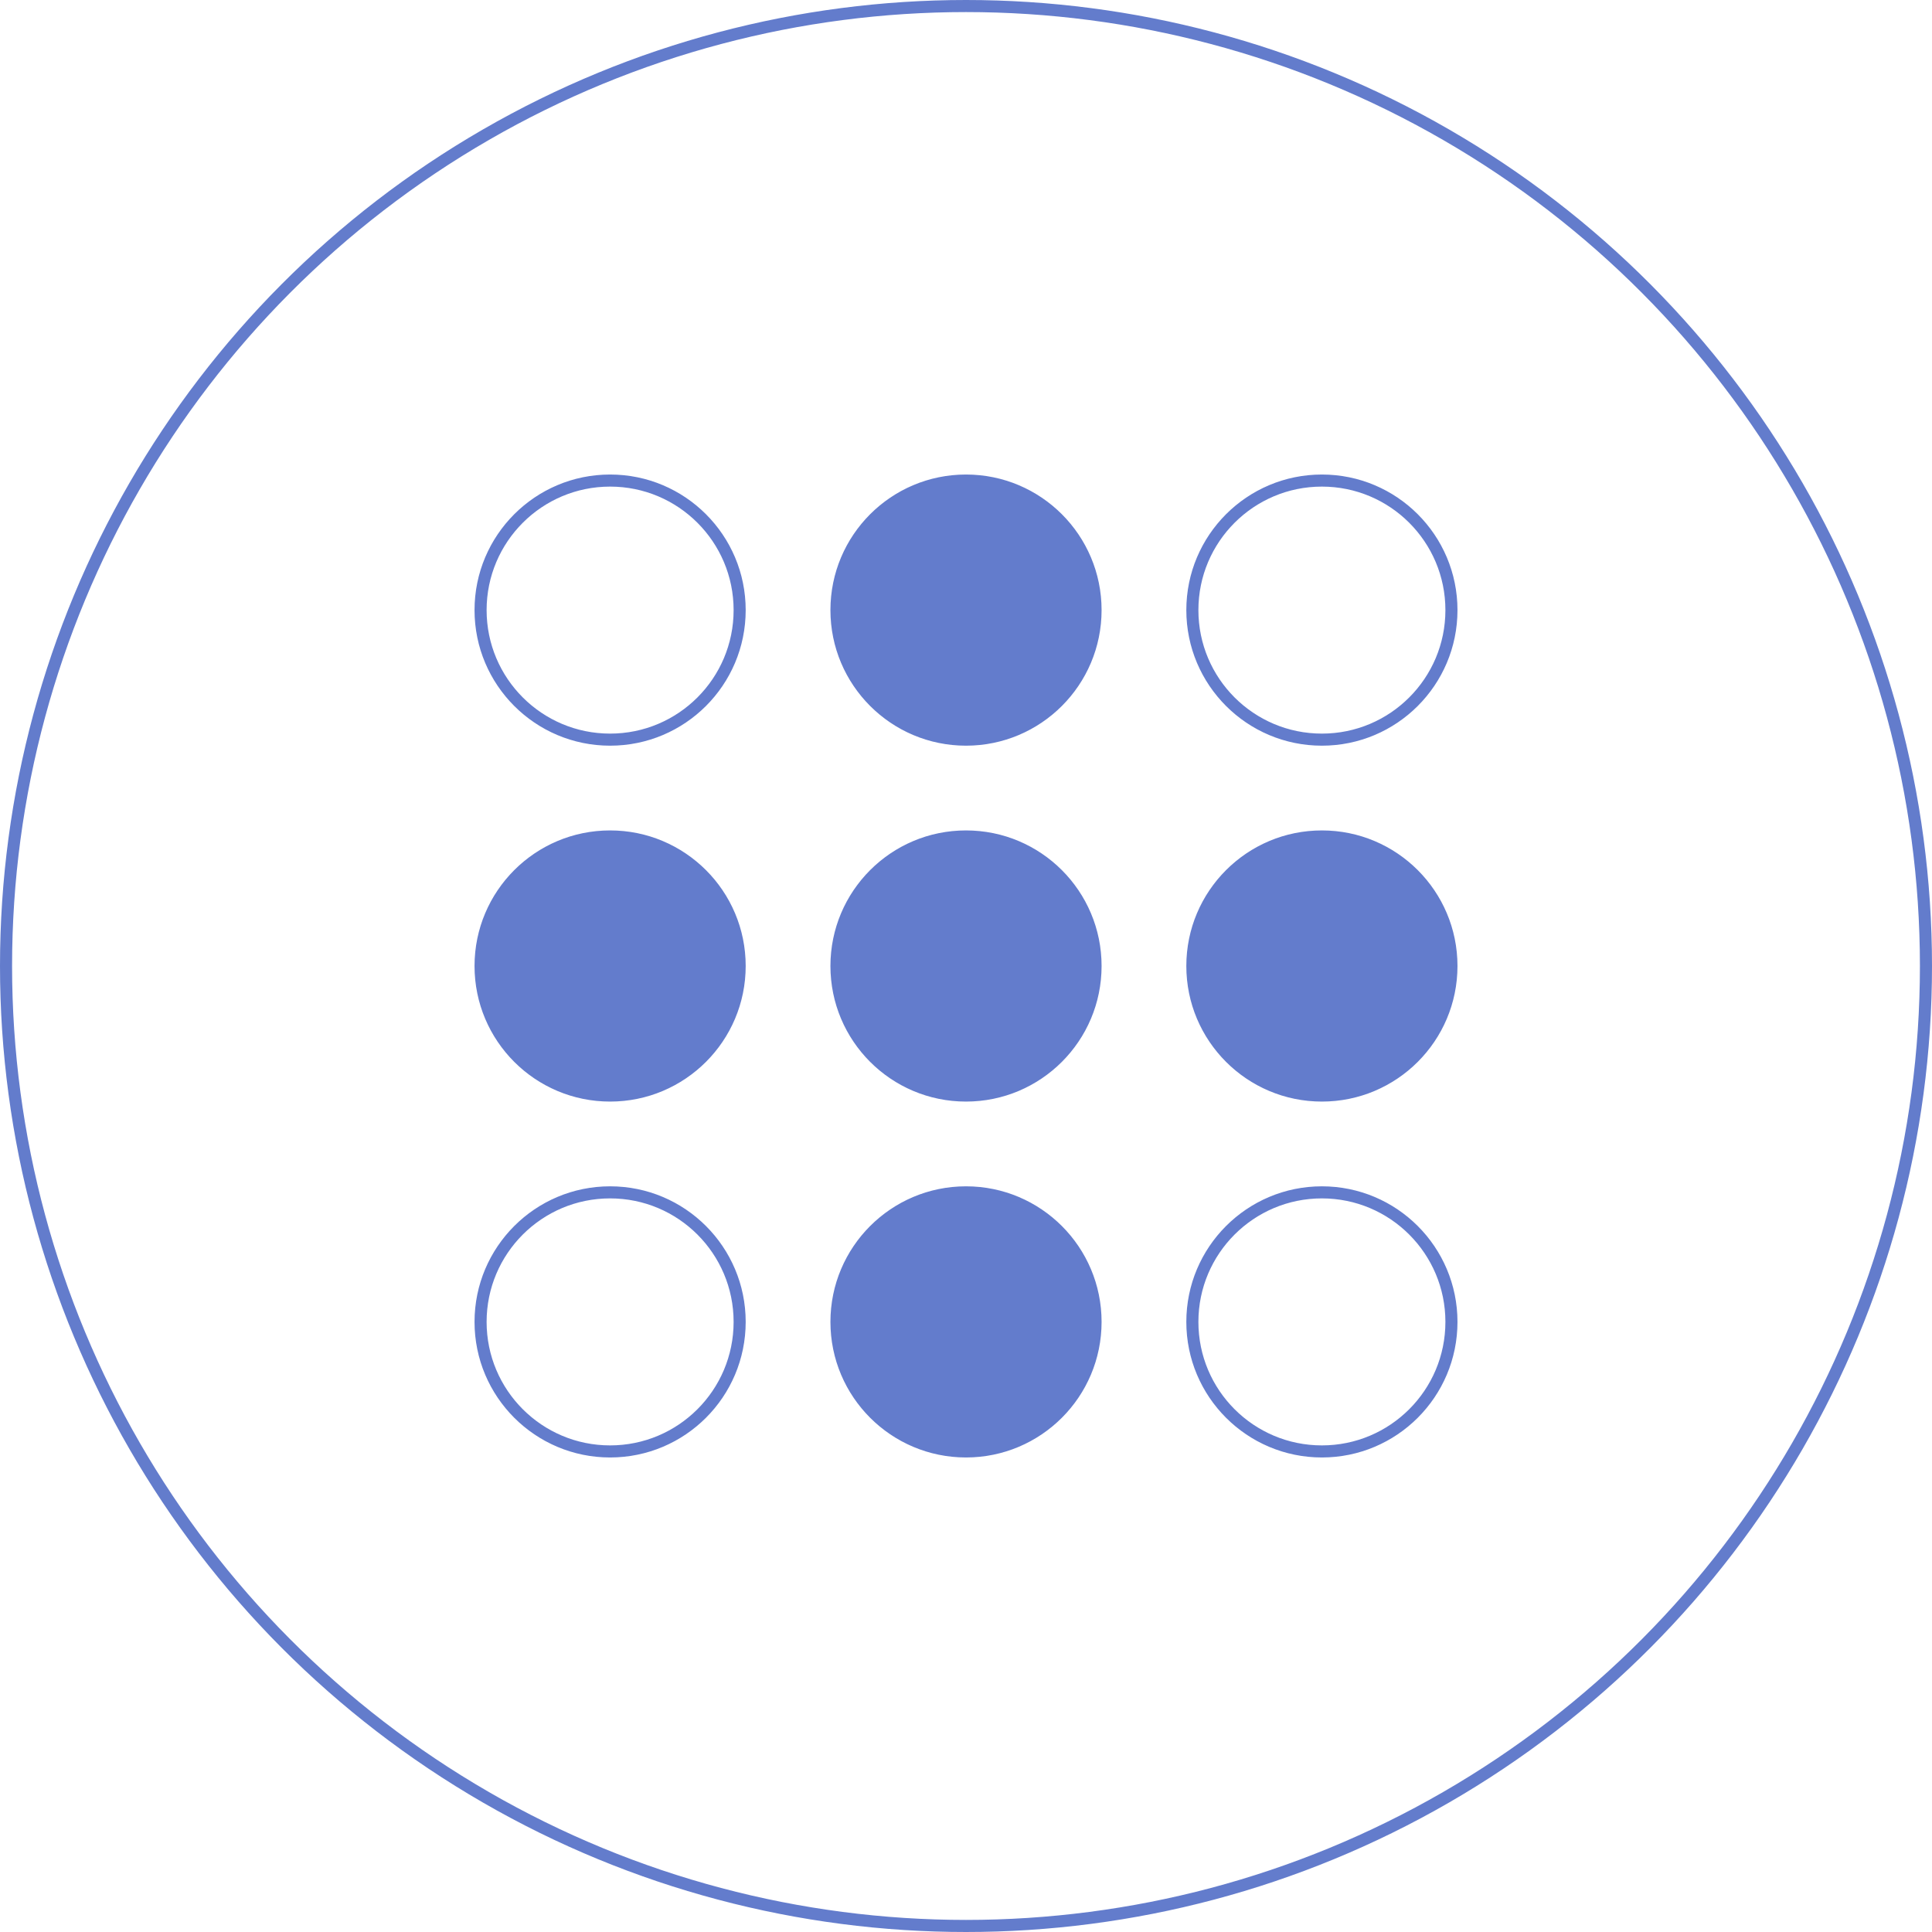
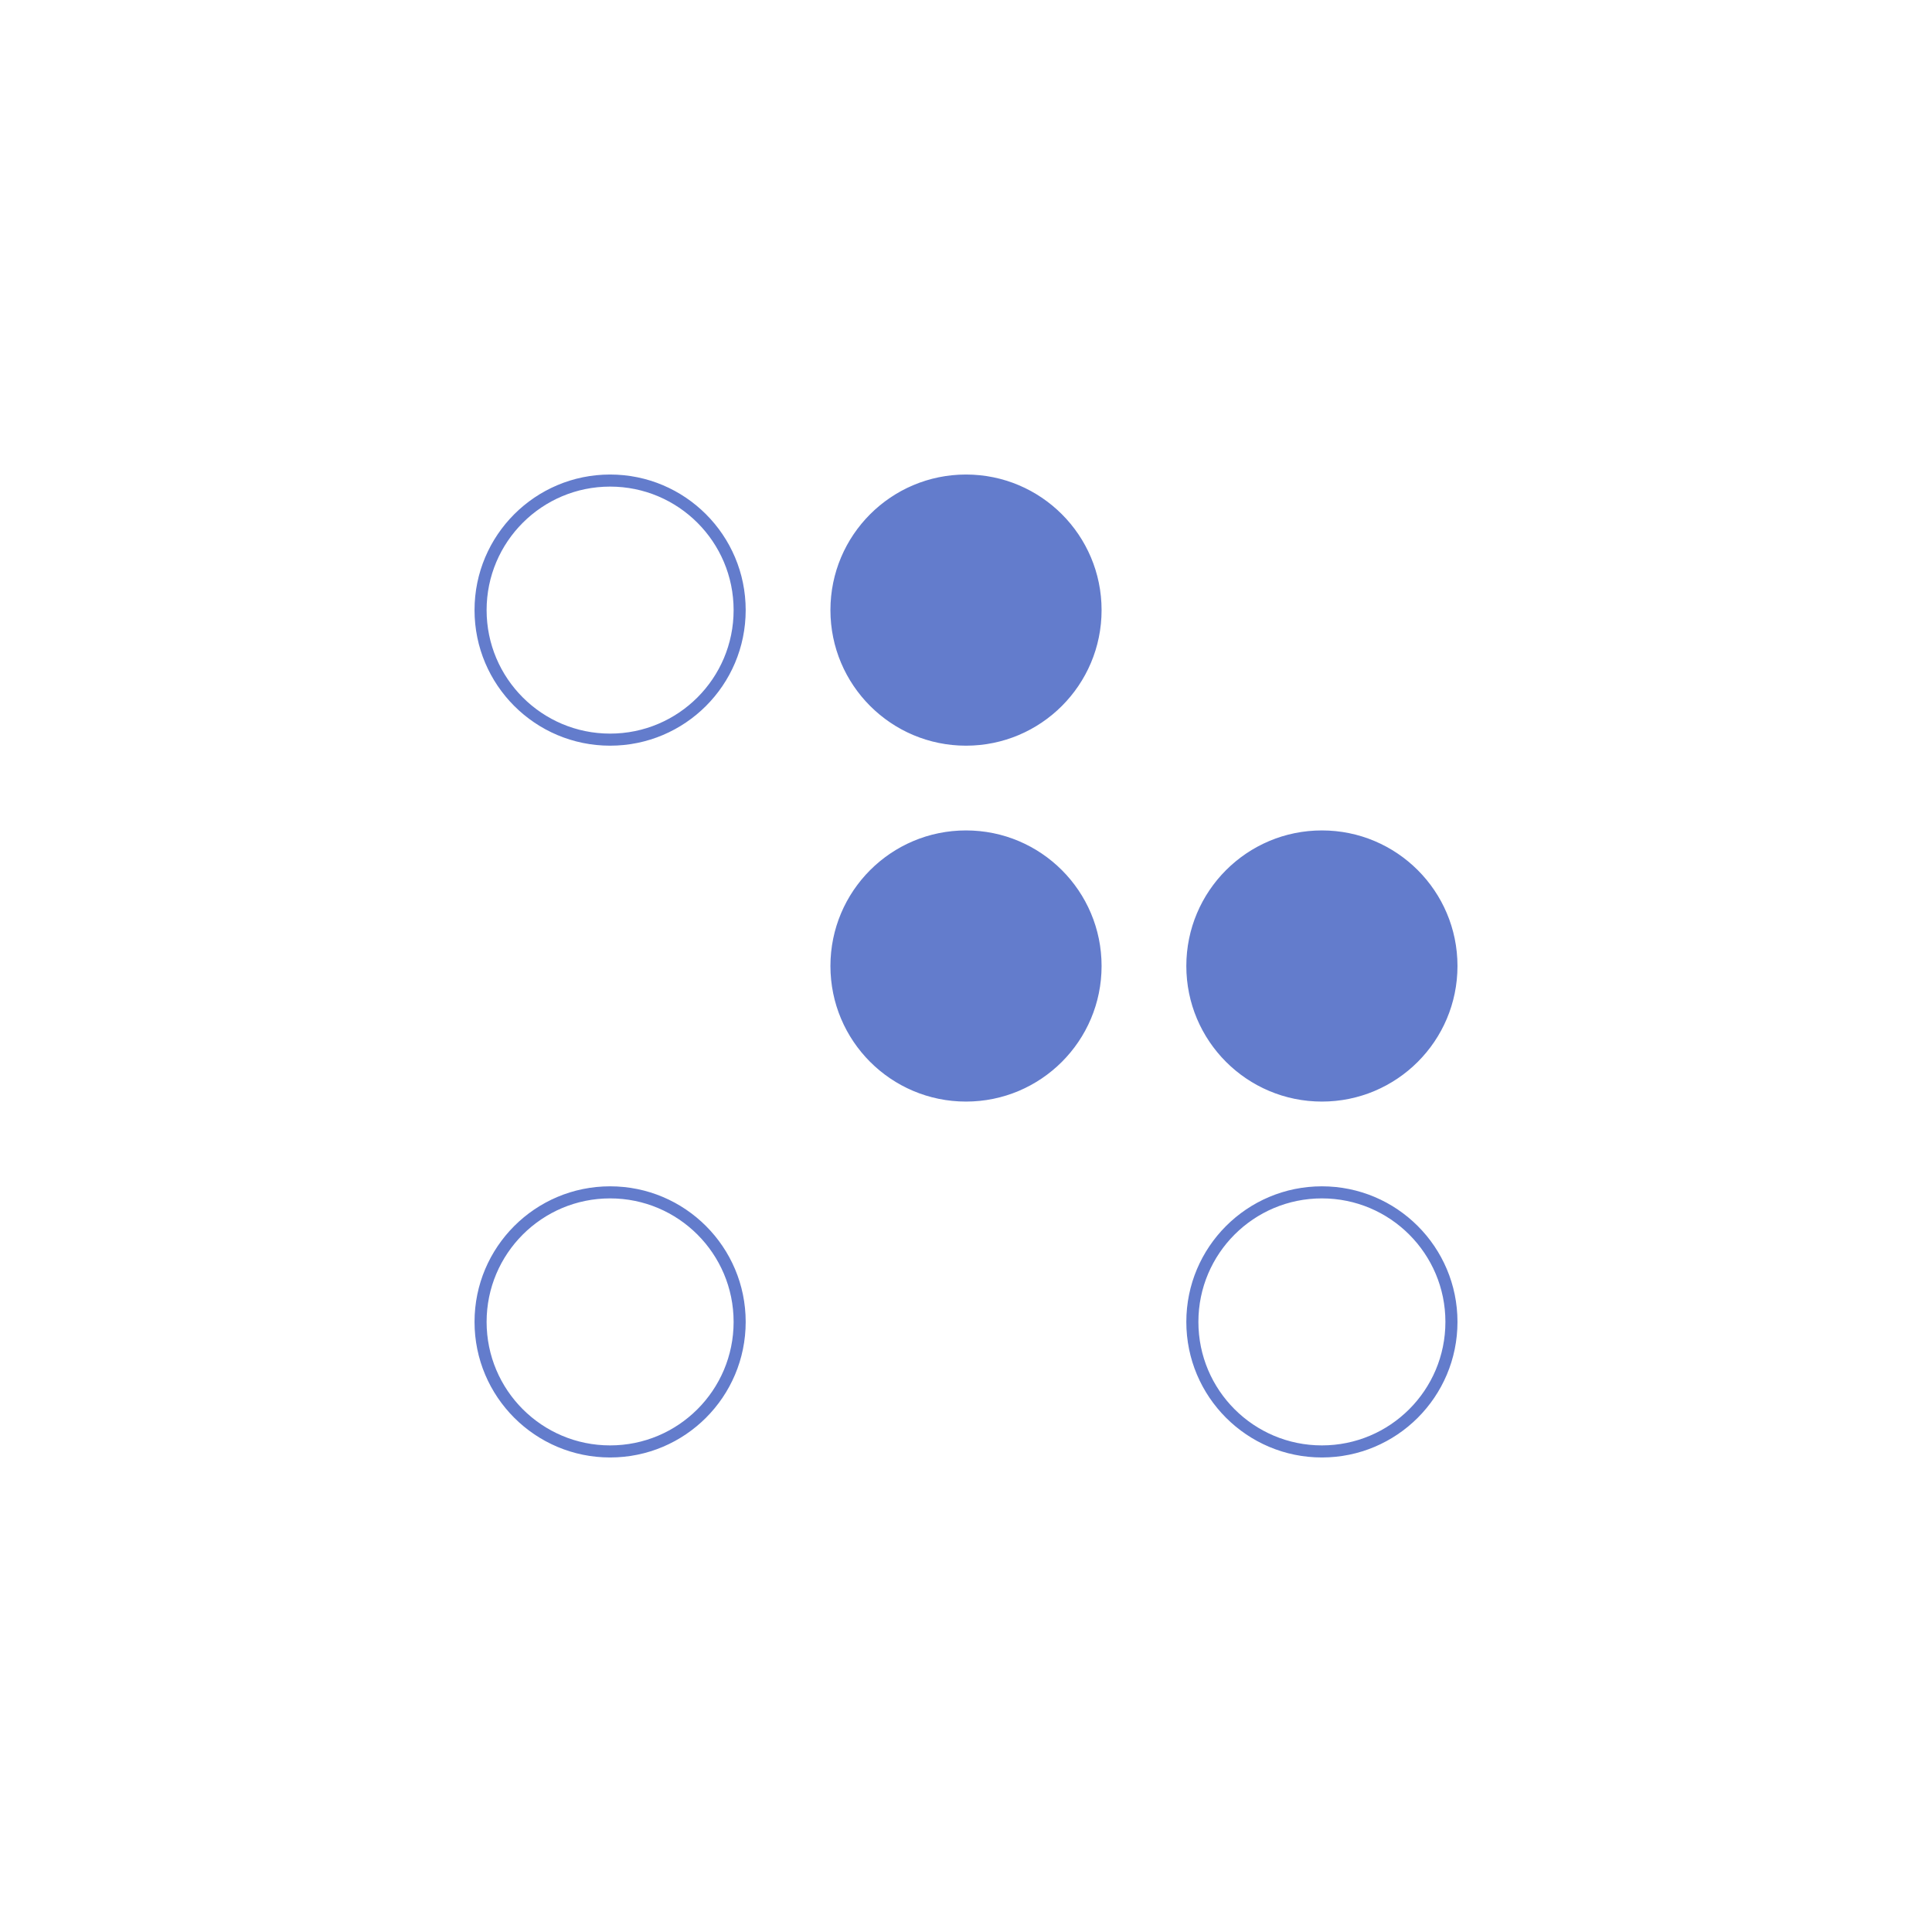
<svg xmlns="http://www.w3.org/2000/svg" width="520" height="520" viewBox="0 0 520 520" fill="none">
  <circle cx="260.002" cy="164.21" r="34.866" fill="#637CCC" stroke="#637CCC" stroke-width="3.25" />
  <circle cx="260.002" cy="260" r="34.866" fill="#637CCC" stroke="#637CCC" stroke-width="3.25" />
-   <circle cx="164.212" cy="260" r="34.866" fill="#637CCC" stroke="#637CCC" stroke-width="3.25" />
  <circle cx="355.791" cy="260" r="34.866" fill="#637CCC" stroke="#637CCC" stroke-width="3.25" />
-   <circle cx="260.002" cy="355.79" r="34.866" fill="#637CCC" stroke="#637CCC" stroke-width="3.25" />
  <circle cx="164.212" cy="164.21" r="34.866" stroke="#637CCC" stroke-width="3.25" />
  <circle cx="164.212" cy="355.79" r="34.866" stroke="#637CCC" stroke-width="3.25" />
-   <circle cx="355.791" cy="164.21" r="34.866" stroke="#637CCC" stroke-width="3.25" />
  <circle cx="355.791" cy="355.79" r="34.866" stroke="#637CCC" stroke-width="3.25" />
-   <circle cx="260" cy="260" r="258.375" stroke="#637CCC" stroke-width="3.25" />
</svg>